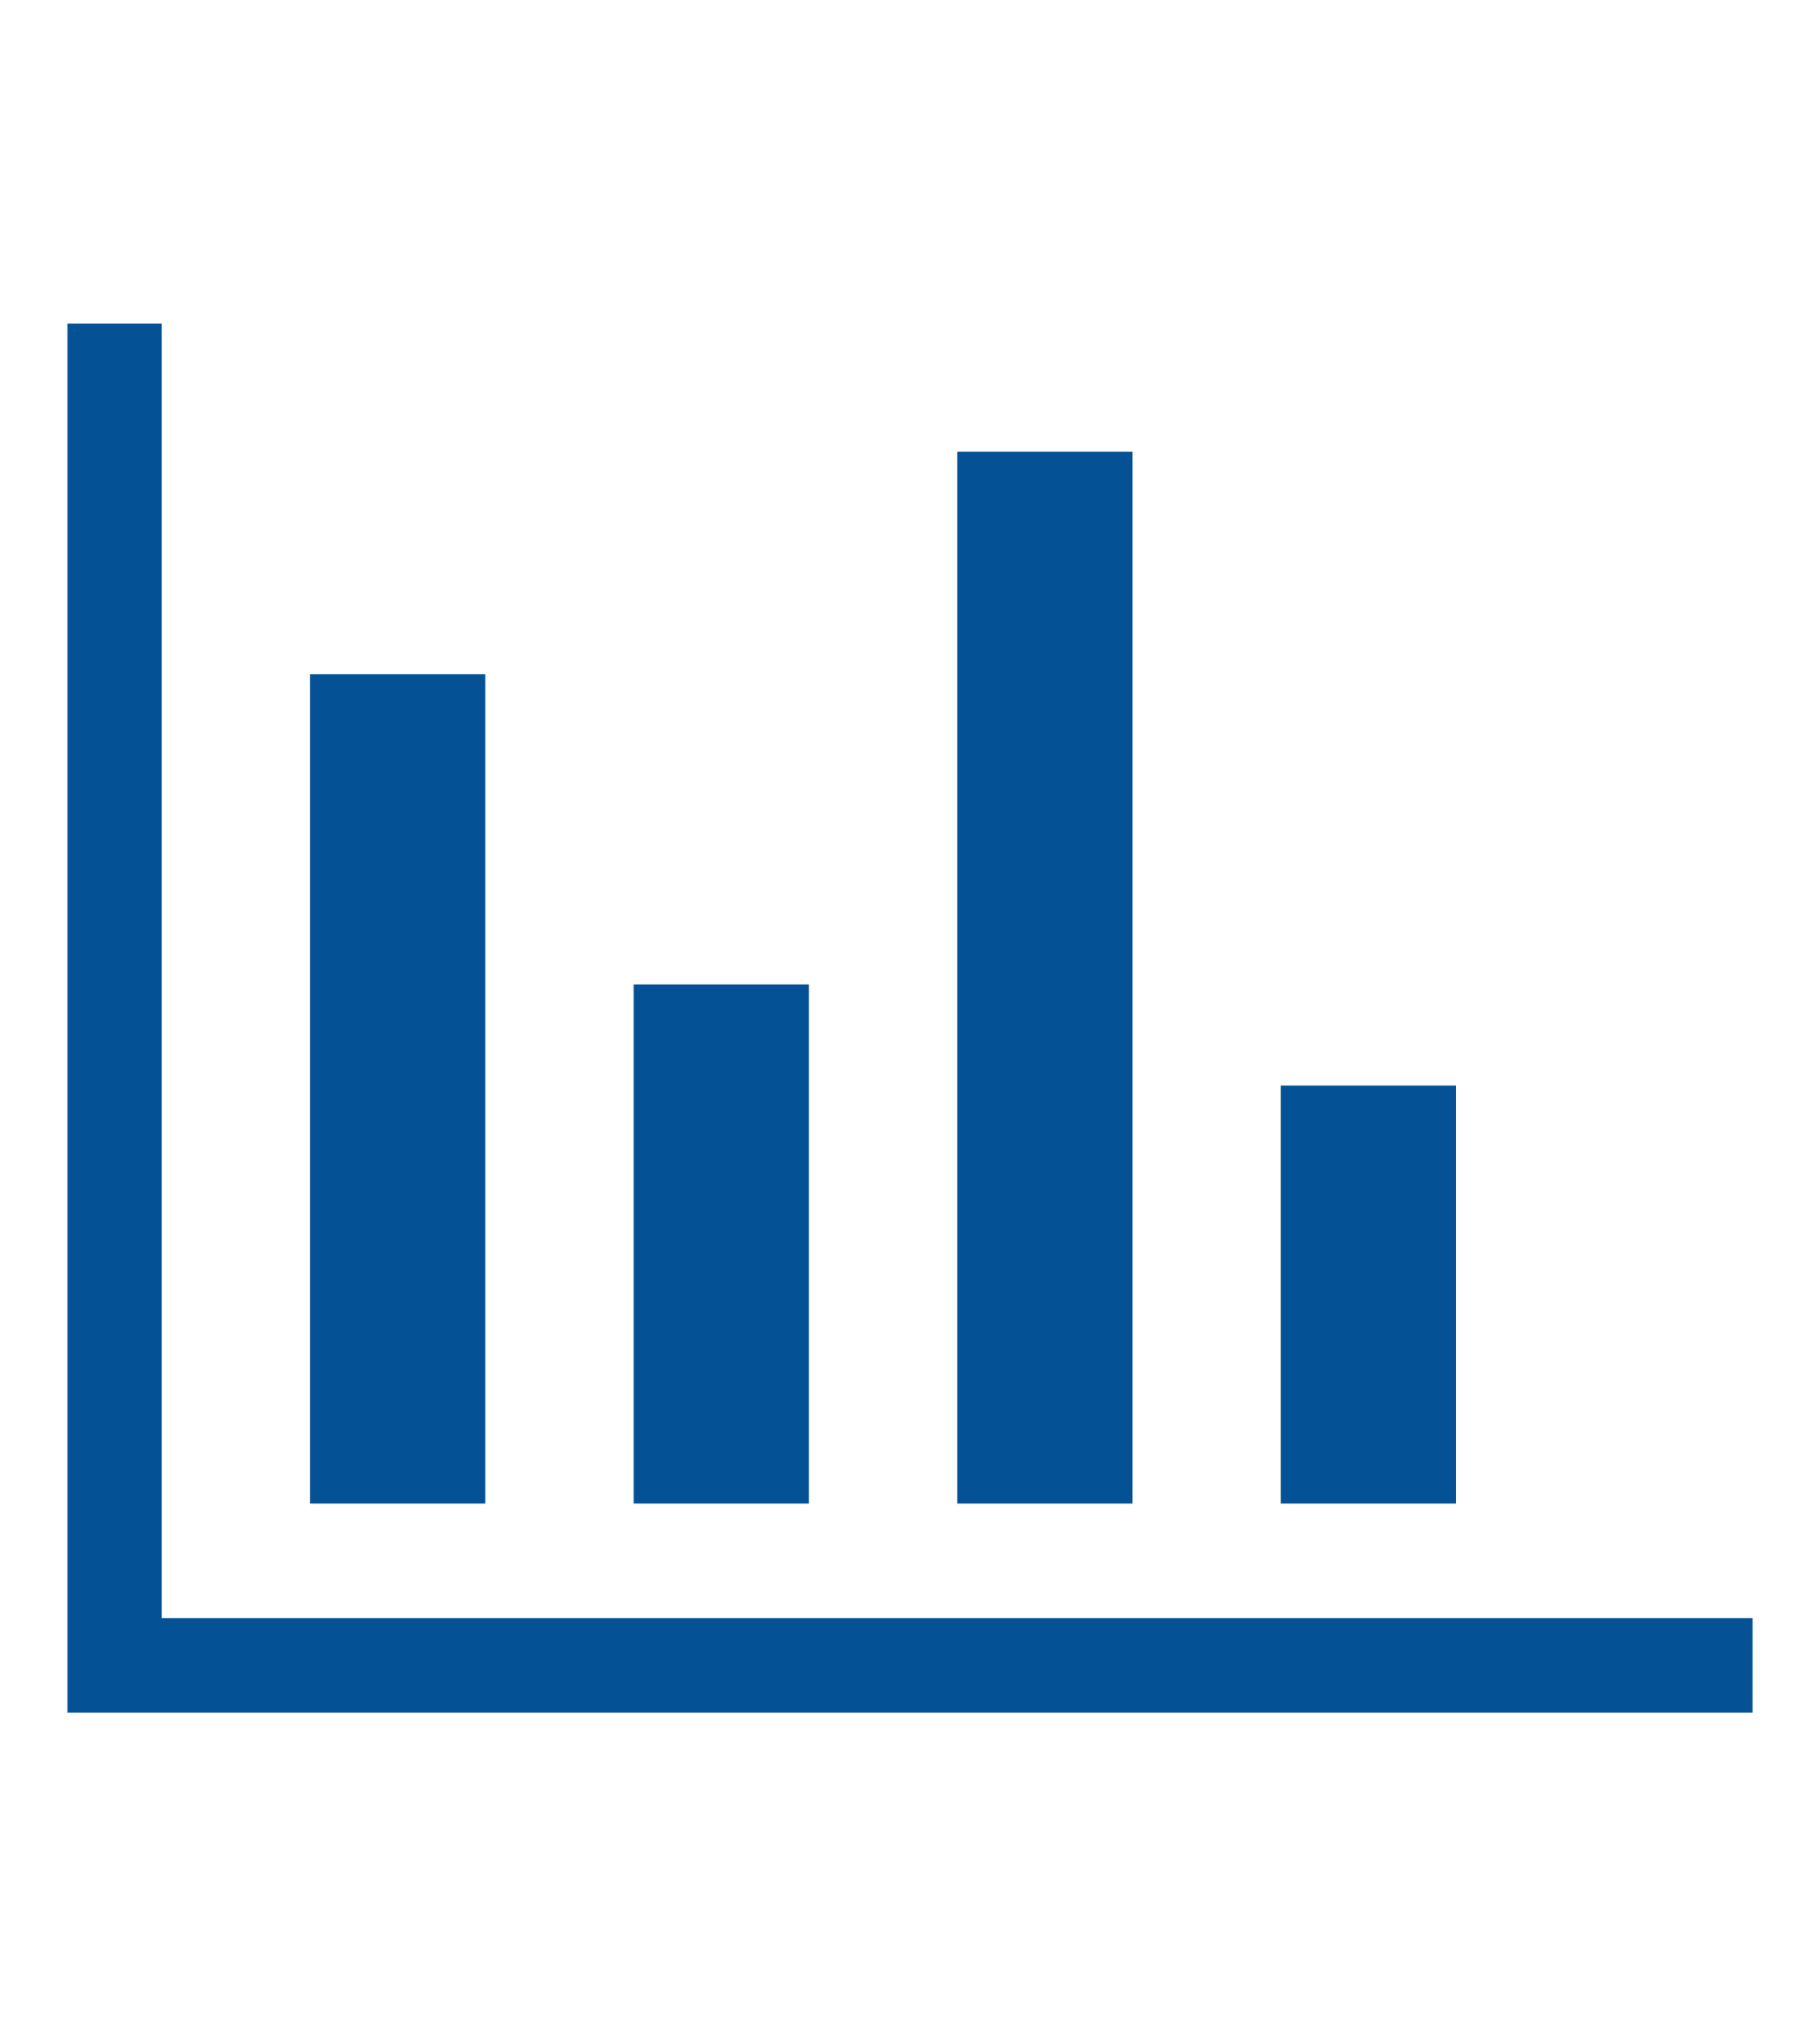
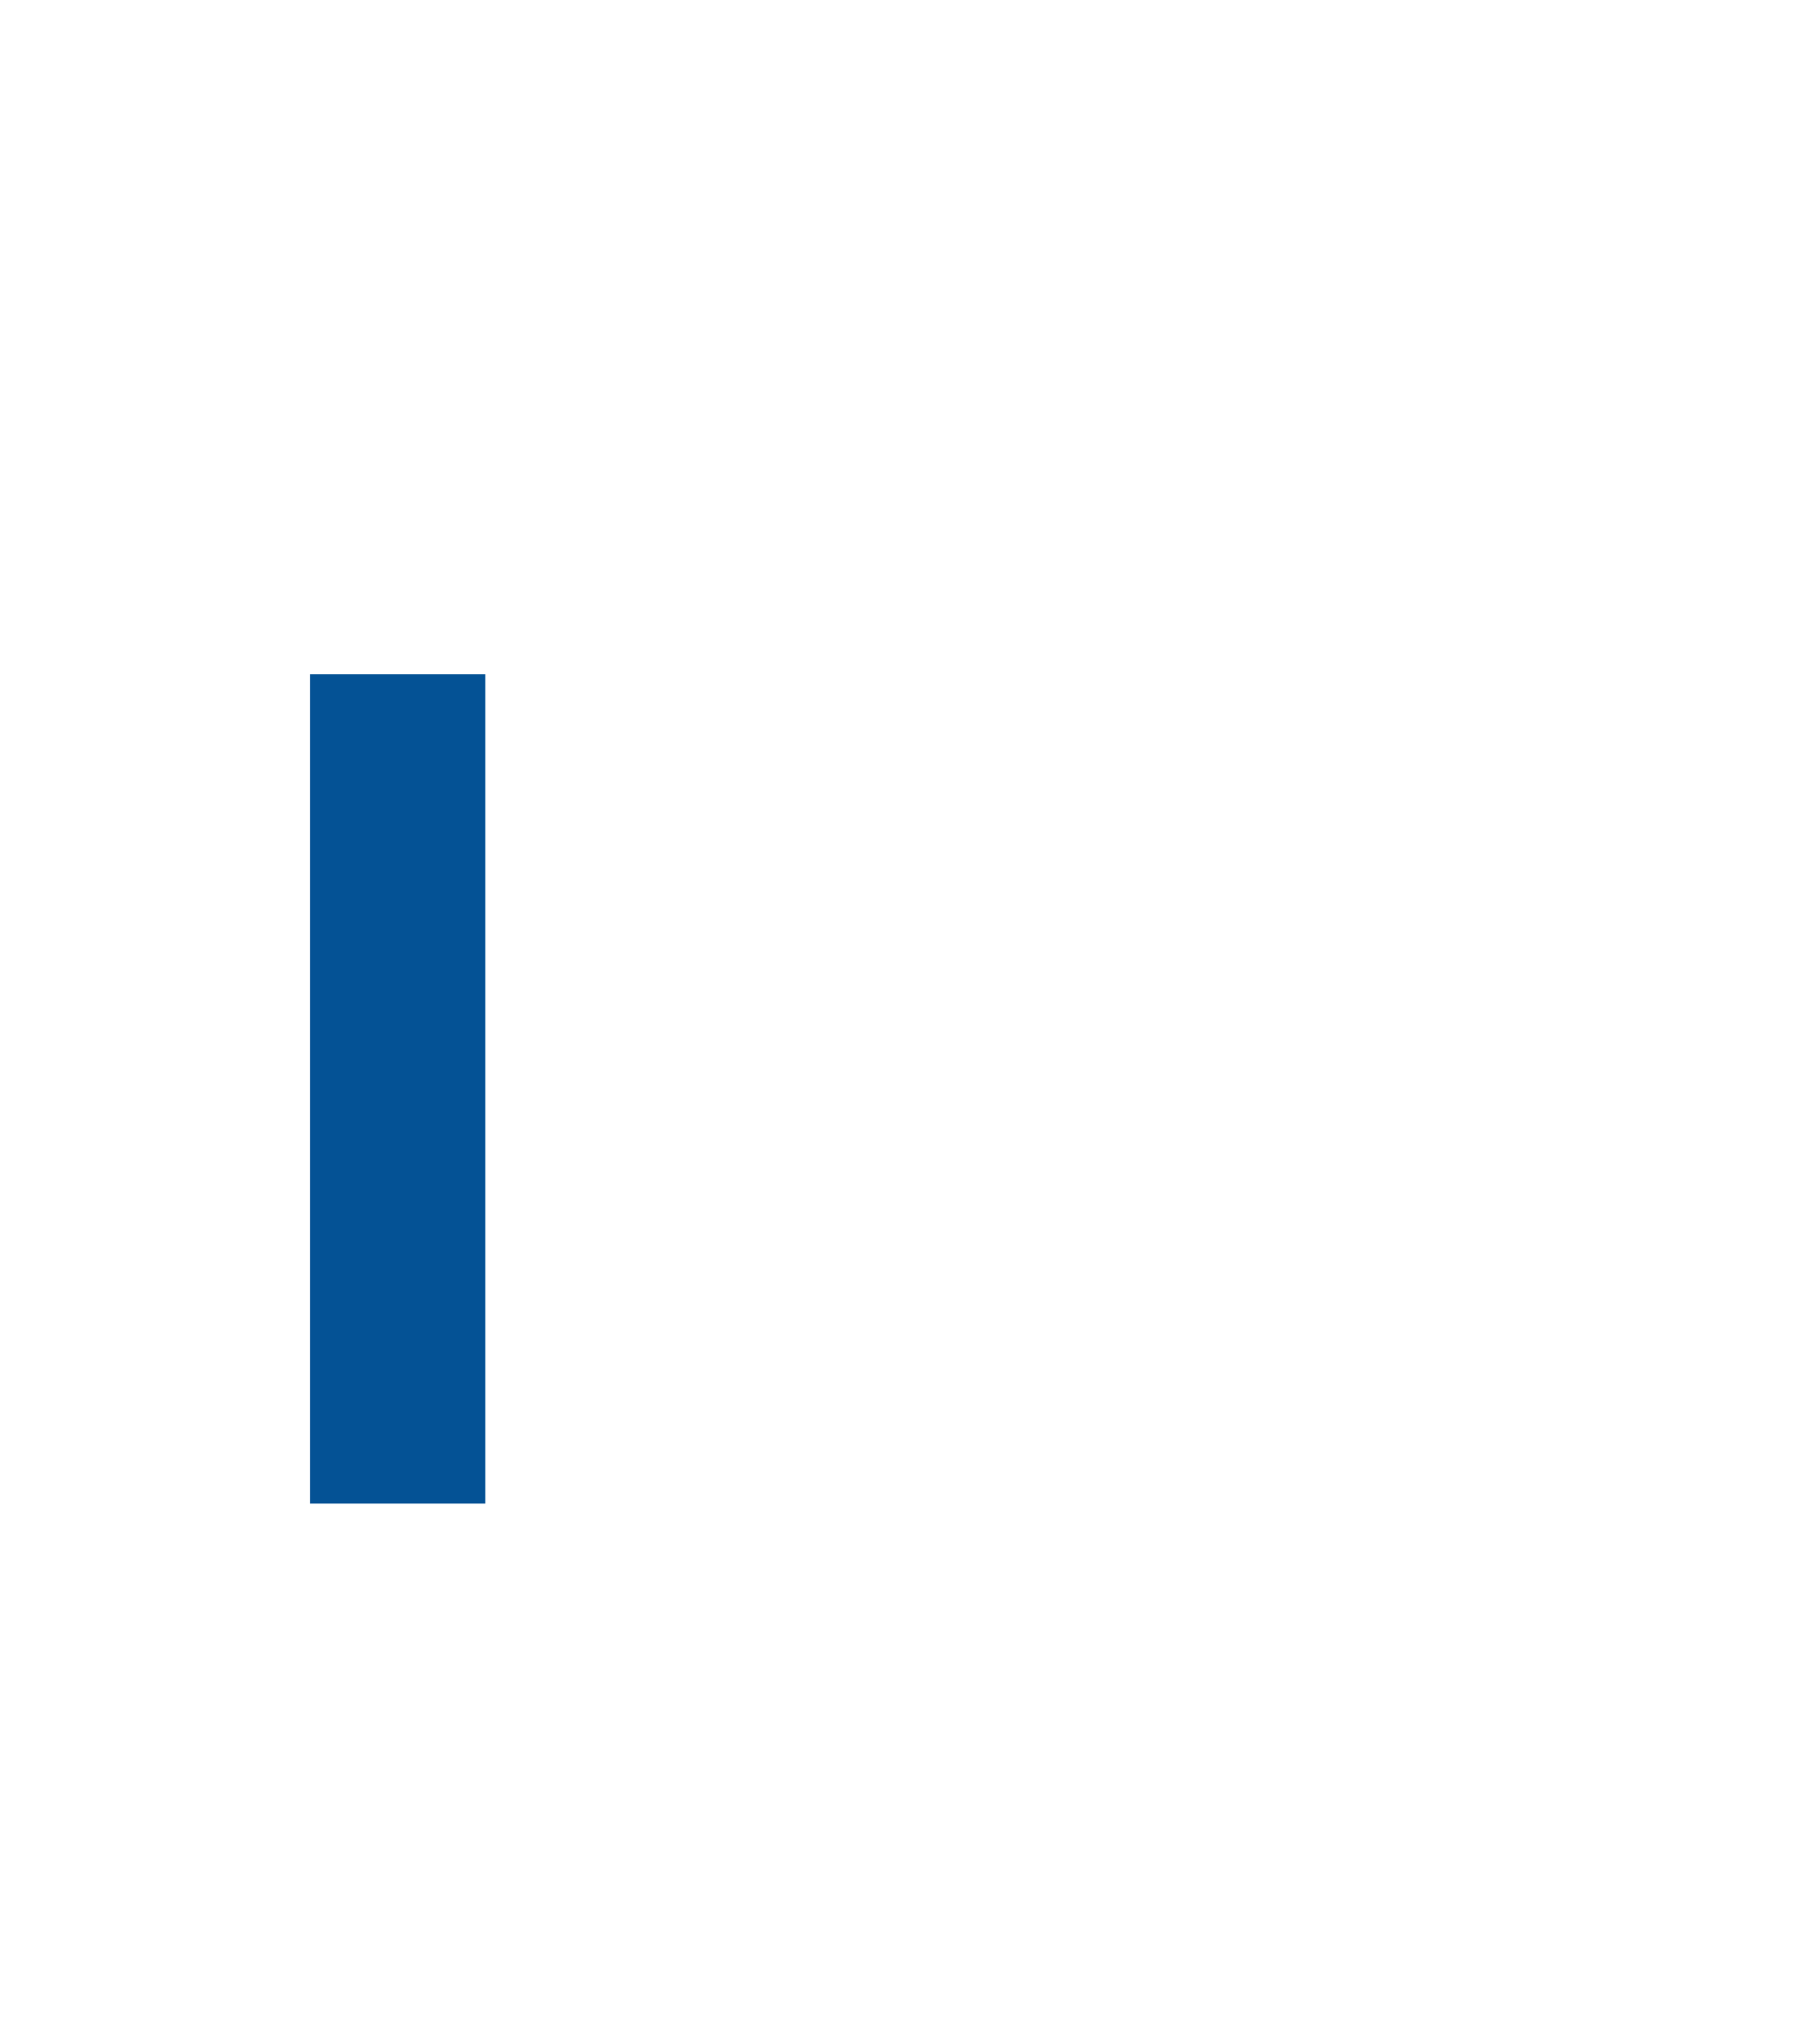
<svg xmlns="http://www.w3.org/2000/svg" version="1.1" id="レイヤー_1" x="0px" y="0px" width="27px" height="30.2px" viewBox="0 0 27 30.2" style="enable-background:new 0 0 27 30.2;" xml:space="preserve">
  <style type="text/css">
	.st0{fill:#045295;}
</style>
-   <path class="st0" d="M26,25.4H1V4.8h1.4V24H26V25.4z" />
  <path class="st0" d="M7.2,10H4.6v12.3h2.6V10z" />
-   <path class="st0" d="M12,14.6H9.4v7.7H12V14.6z" />
-   <path class="st0" d="M16.8,6.7h-2.6v15.6h2.6V6.7z" />
-   <path class="st0" d="M21.5,16.1H19v6.2h2.6V16.1z" />
</svg>